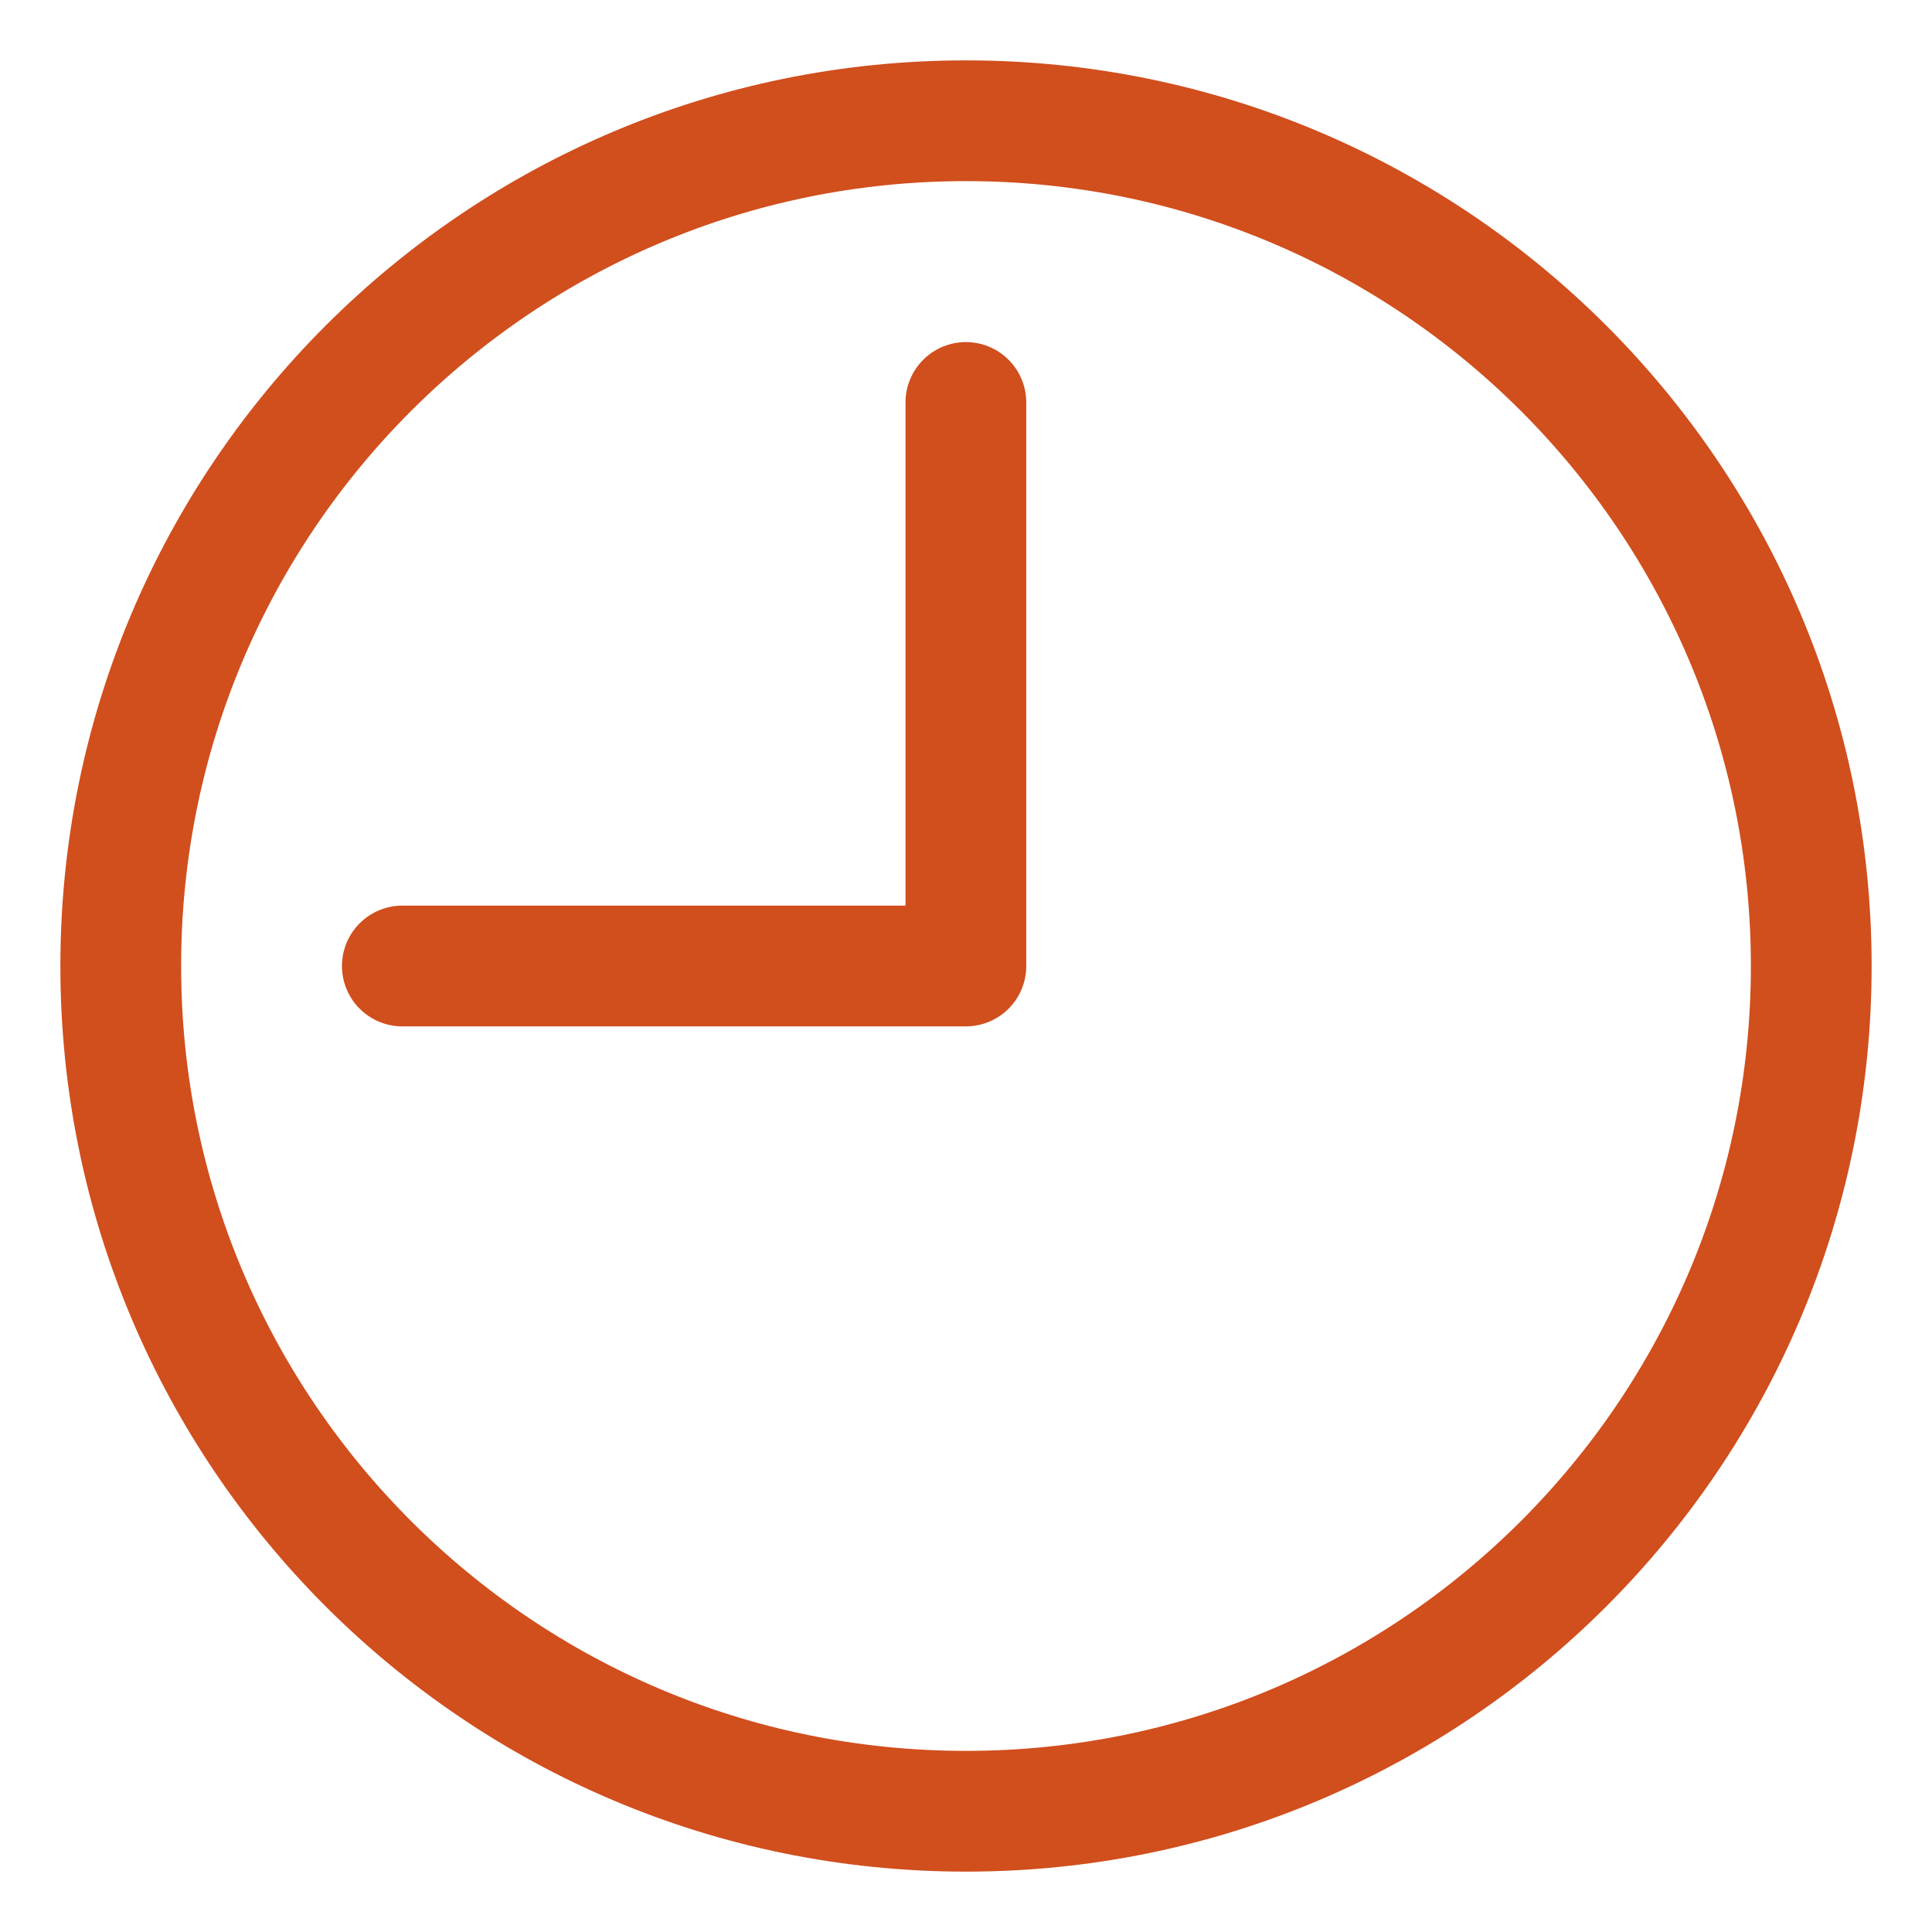
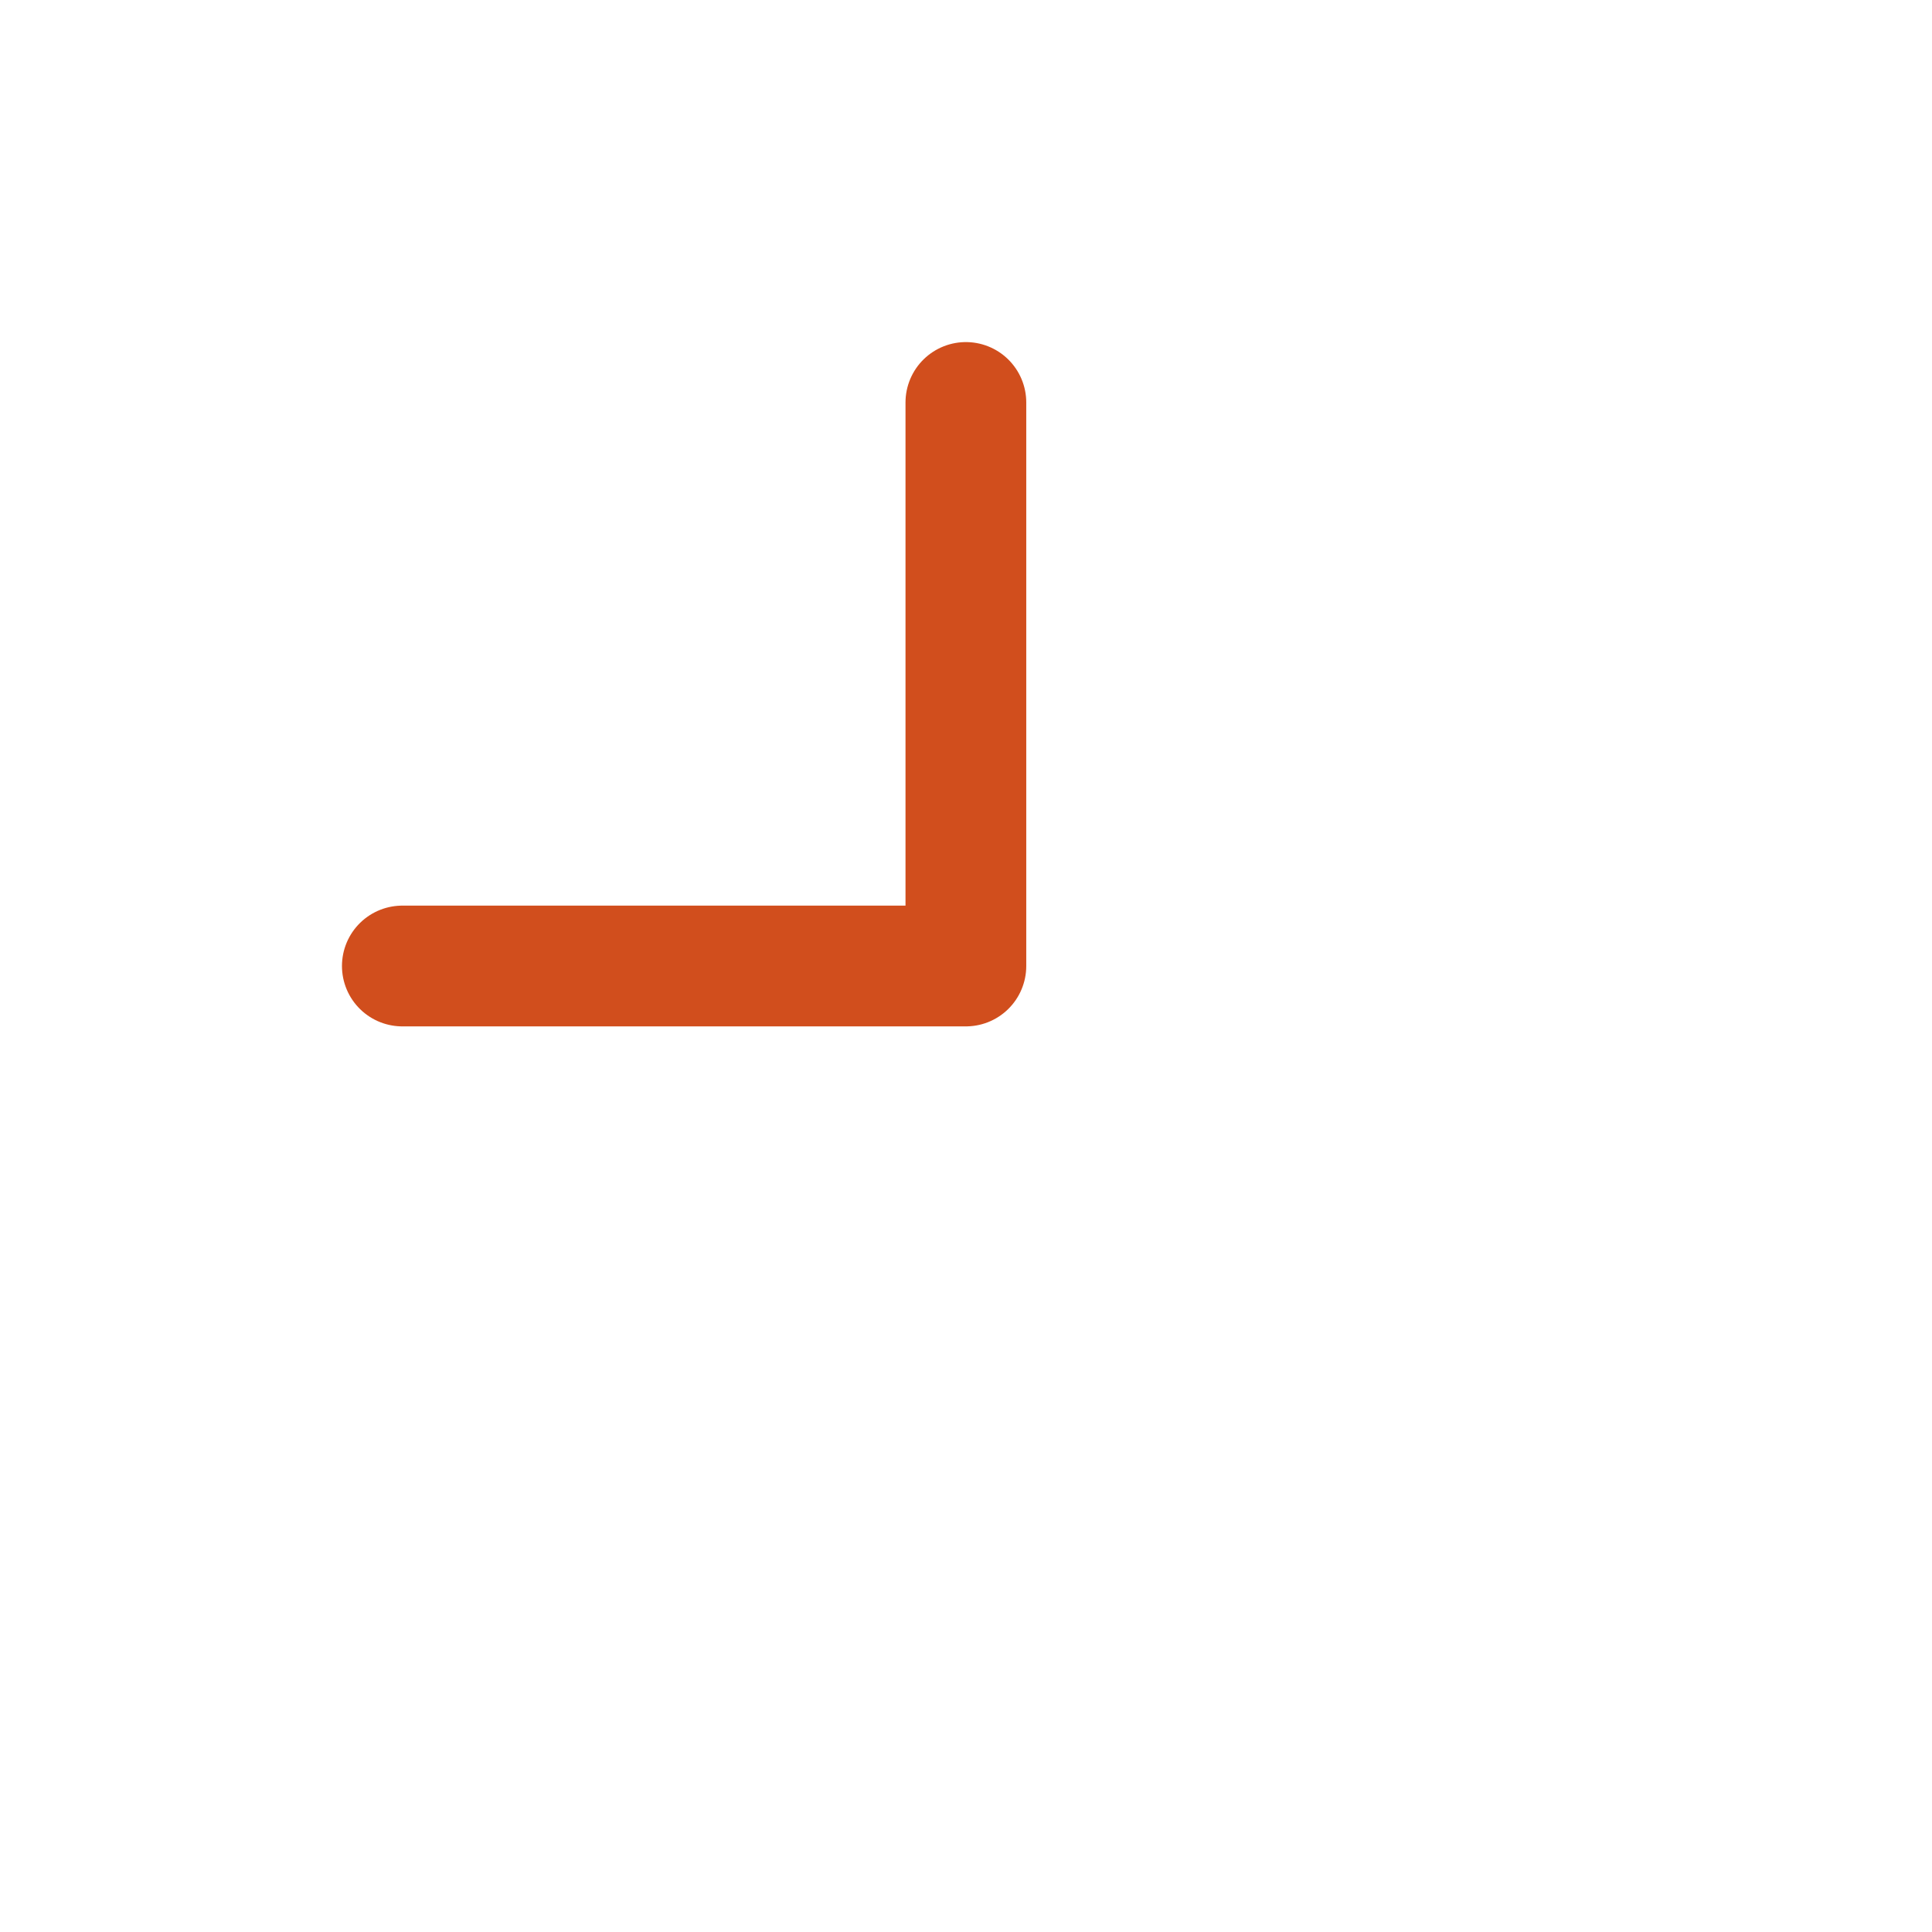
<svg xmlns="http://www.w3.org/2000/svg" width="16" height="16" viewBox="0 0 16 16" fill="none">
-   <path d="M8 15C11.866 15 15 11.866 15 8C15 4.134 11.866 1 8 1C4.134 1 1 4.134 1 8C1 11.866 4.134 15 8 15Z" stroke="#D14E1D" stroke-linecap="round" stroke-linejoin="round" />
  <path d="M7.999 3.333V8H3.332" stroke="#D14E1D" stroke-linecap="round" stroke-linejoin="round" />
</svg>